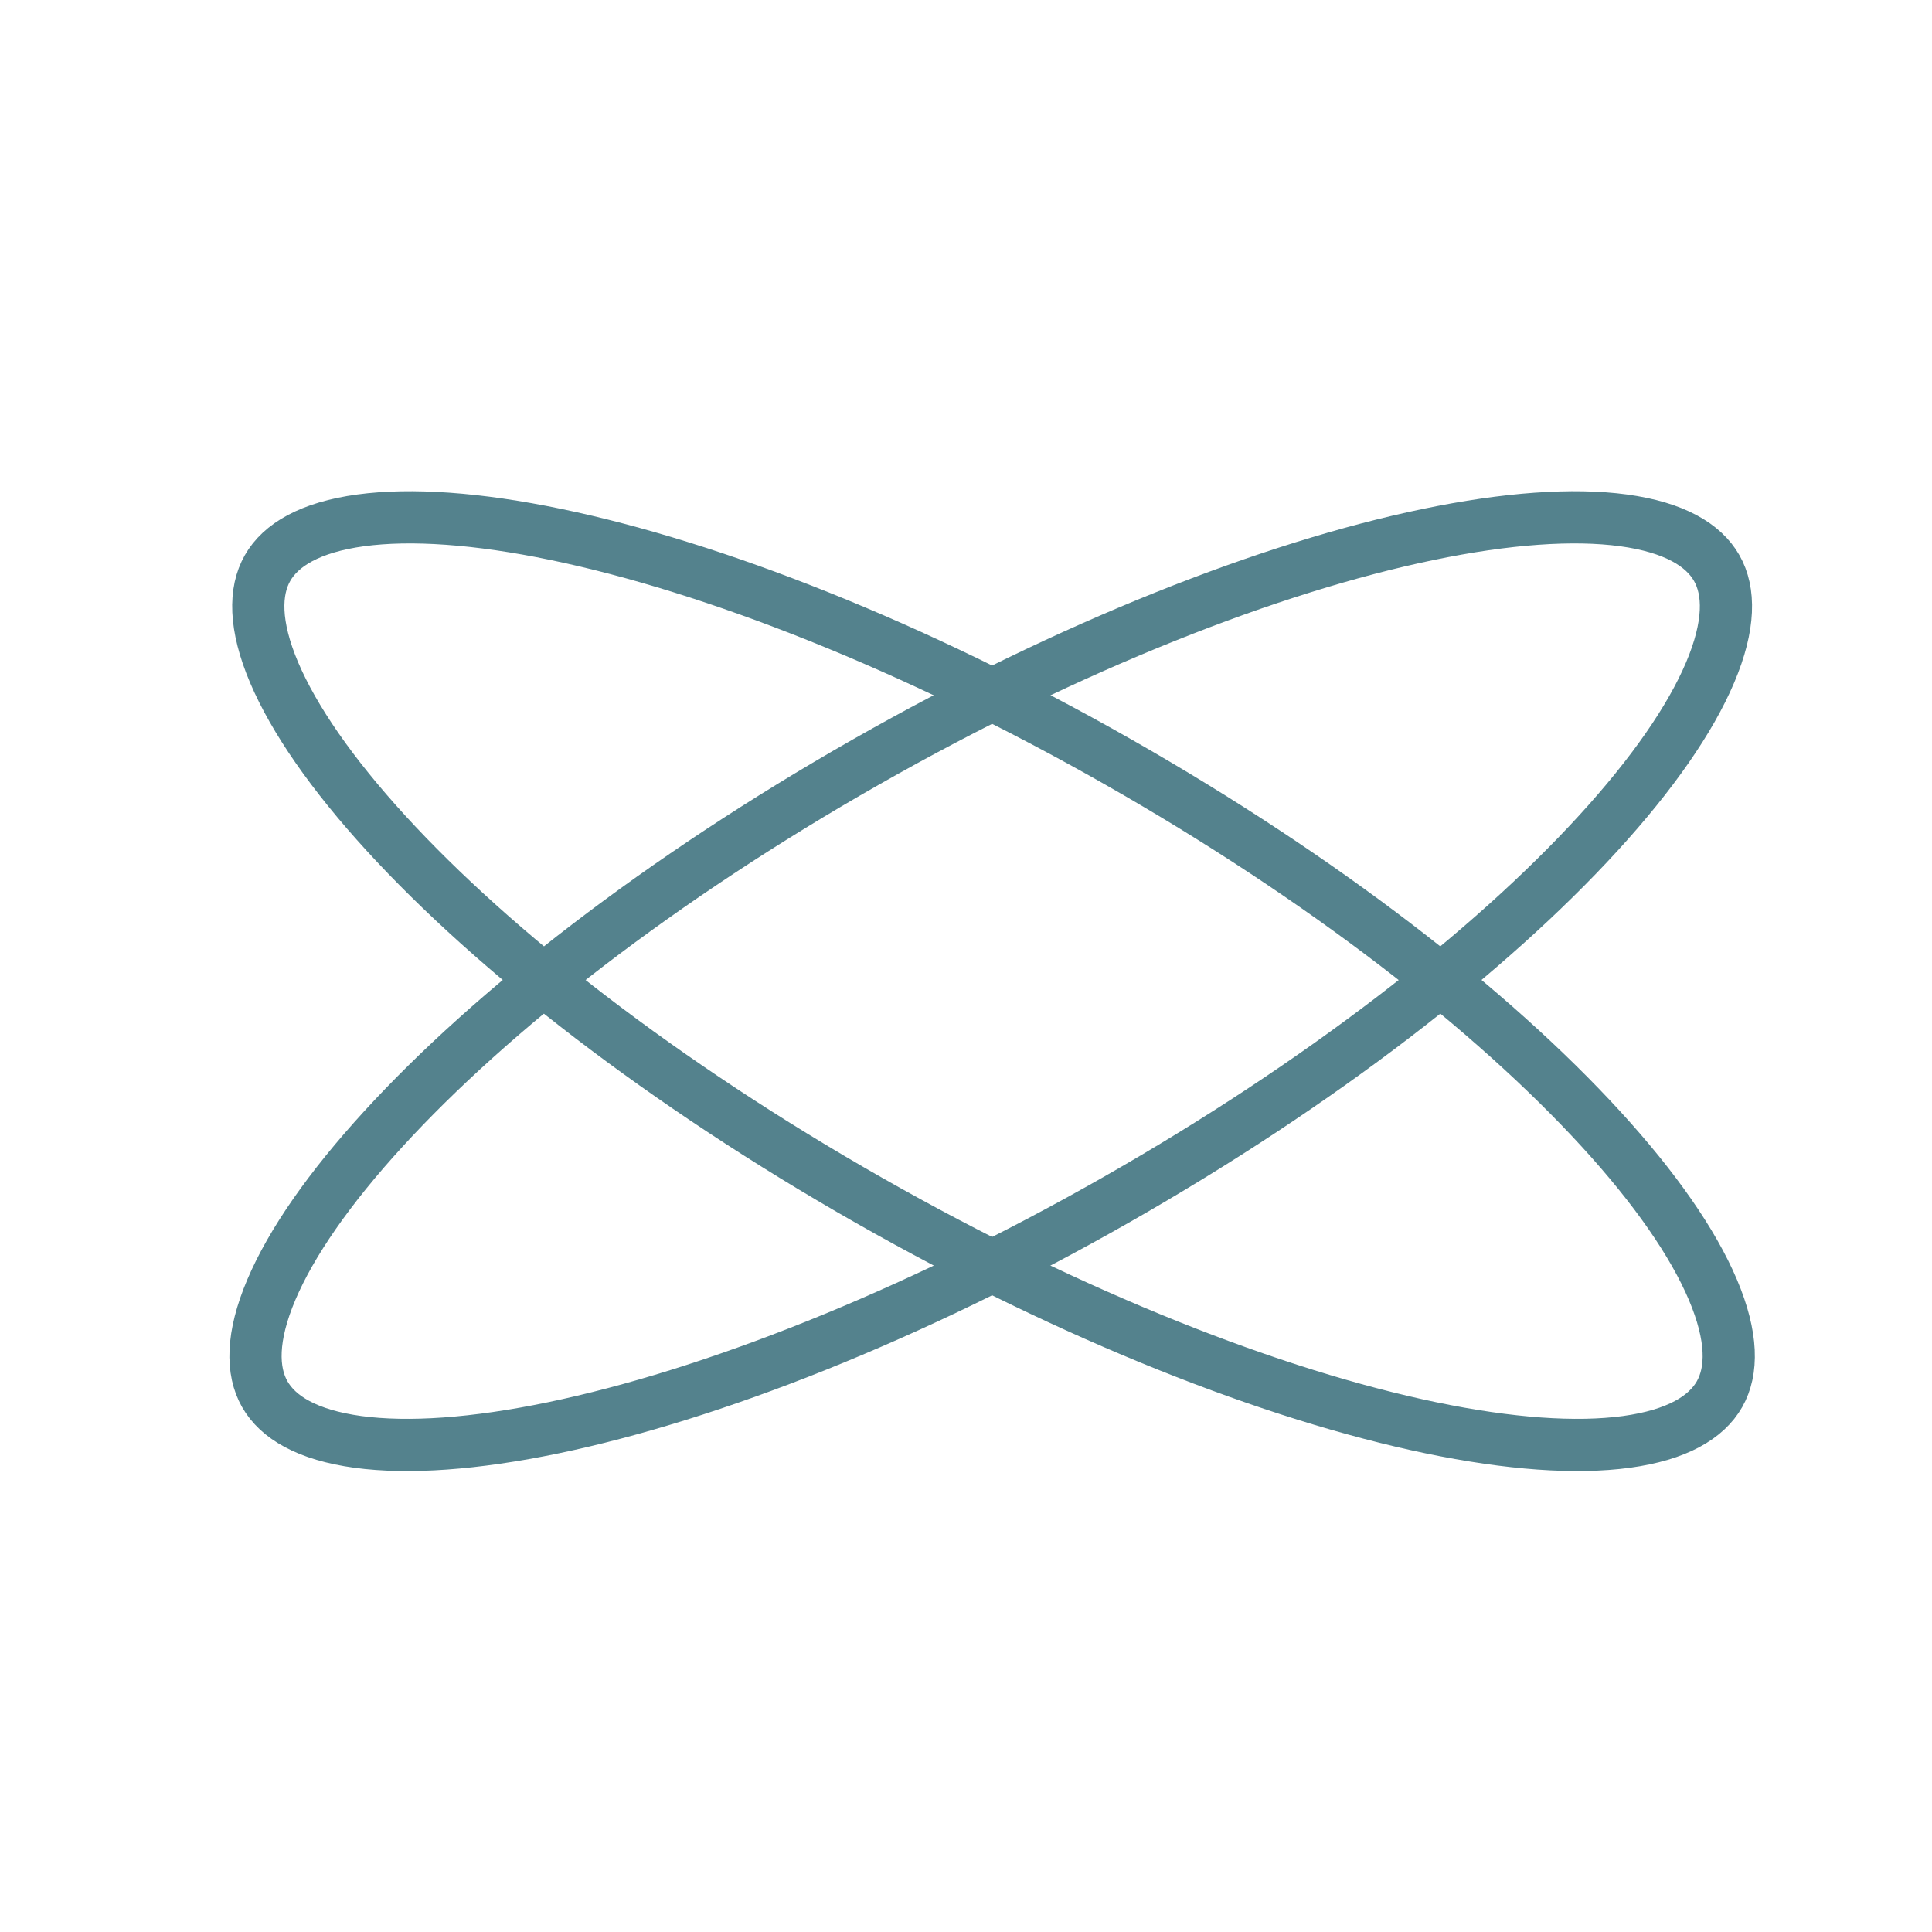
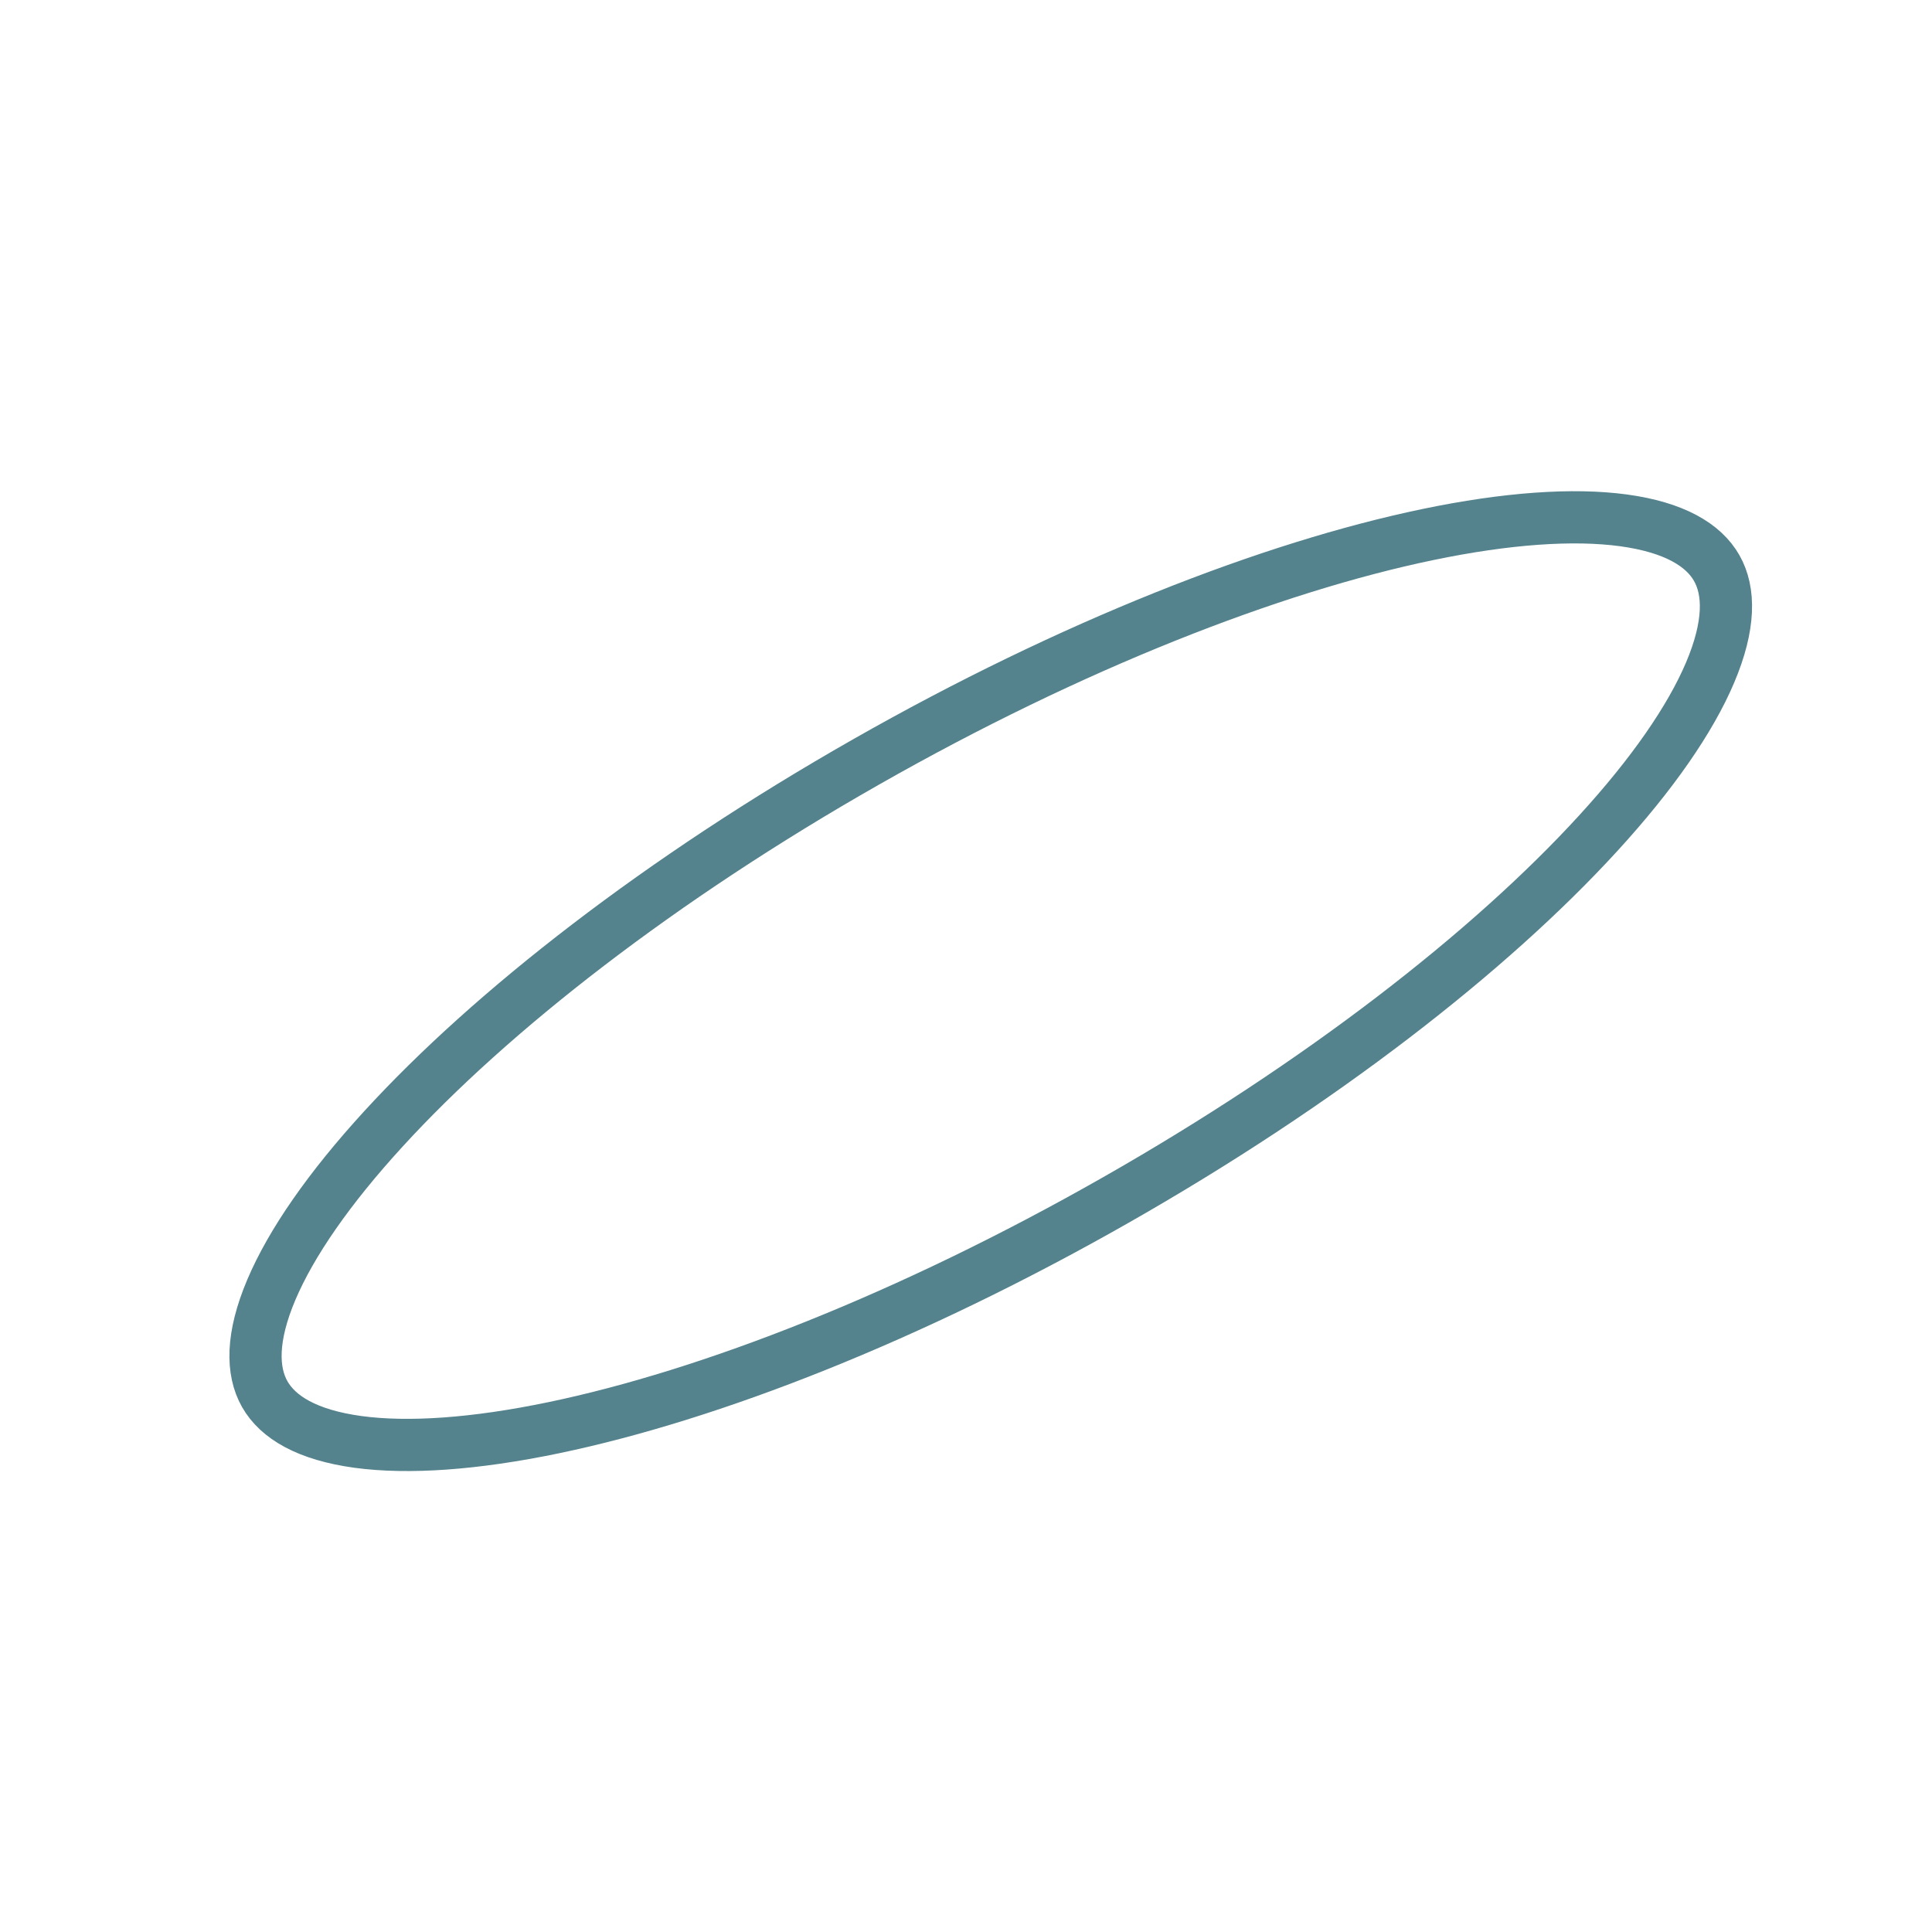
<svg xmlns="http://www.w3.org/2000/svg" width="48" height="48" viewBox="0 0 48 48" fill="none">
  <path d="M21.516 18.931C26.61 16.032 31.58 14.089 35.482 13.279C37.437 12.873 39.086 12.759 40.335 12.928C41.596 13.1 42.324 13.538 42.651 14.113C42.978 14.688 42.984 15.538 42.487 16.71C41.995 17.87 41.054 19.23 39.706 20.703C37.016 23.643 32.806 26.922 27.712 29.82C22.618 32.719 17.65 34.662 13.748 35.473C11.793 35.879 10.143 35.993 8.894 35.824C7.633 35.652 6.905 35.213 6.578 34.638C6.251 34.063 6.245 33.214 6.742 32.042C7.234 30.882 8.176 29.521 9.524 28.049C12.214 25.108 16.422 21.829 21.516 18.931Z" stroke="#54828D" stroke-width="1.297" />
-   <path d="M27.782 18.931C22.688 16.032 17.718 14.089 13.816 13.279C11.862 12.873 10.212 12.759 8.963 12.928C7.702 13.1 6.975 13.538 6.647 14.113C6.32 14.688 6.314 15.538 6.811 16.71C7.304 17.87 8.244 19.23 9.592 20.703C12.282 23.643 16.492 26.922 21.586 29.82C26.68 32.719 31.648 34.662 35.55 35.473C37.505 35.879 39.156 35.993 40.405 35.824C41.666 35.652 42.394 35.213 42.721 34.638C43.048 34.063 43.053 33.214 42.556 32.042C42.064 30.882 41.123 29.521 39.775 28.049C37.084 25.108 32.876 21.829 27.782 18.931Z" stroke="#54828D" stroke-width="1.297" />
</svg>